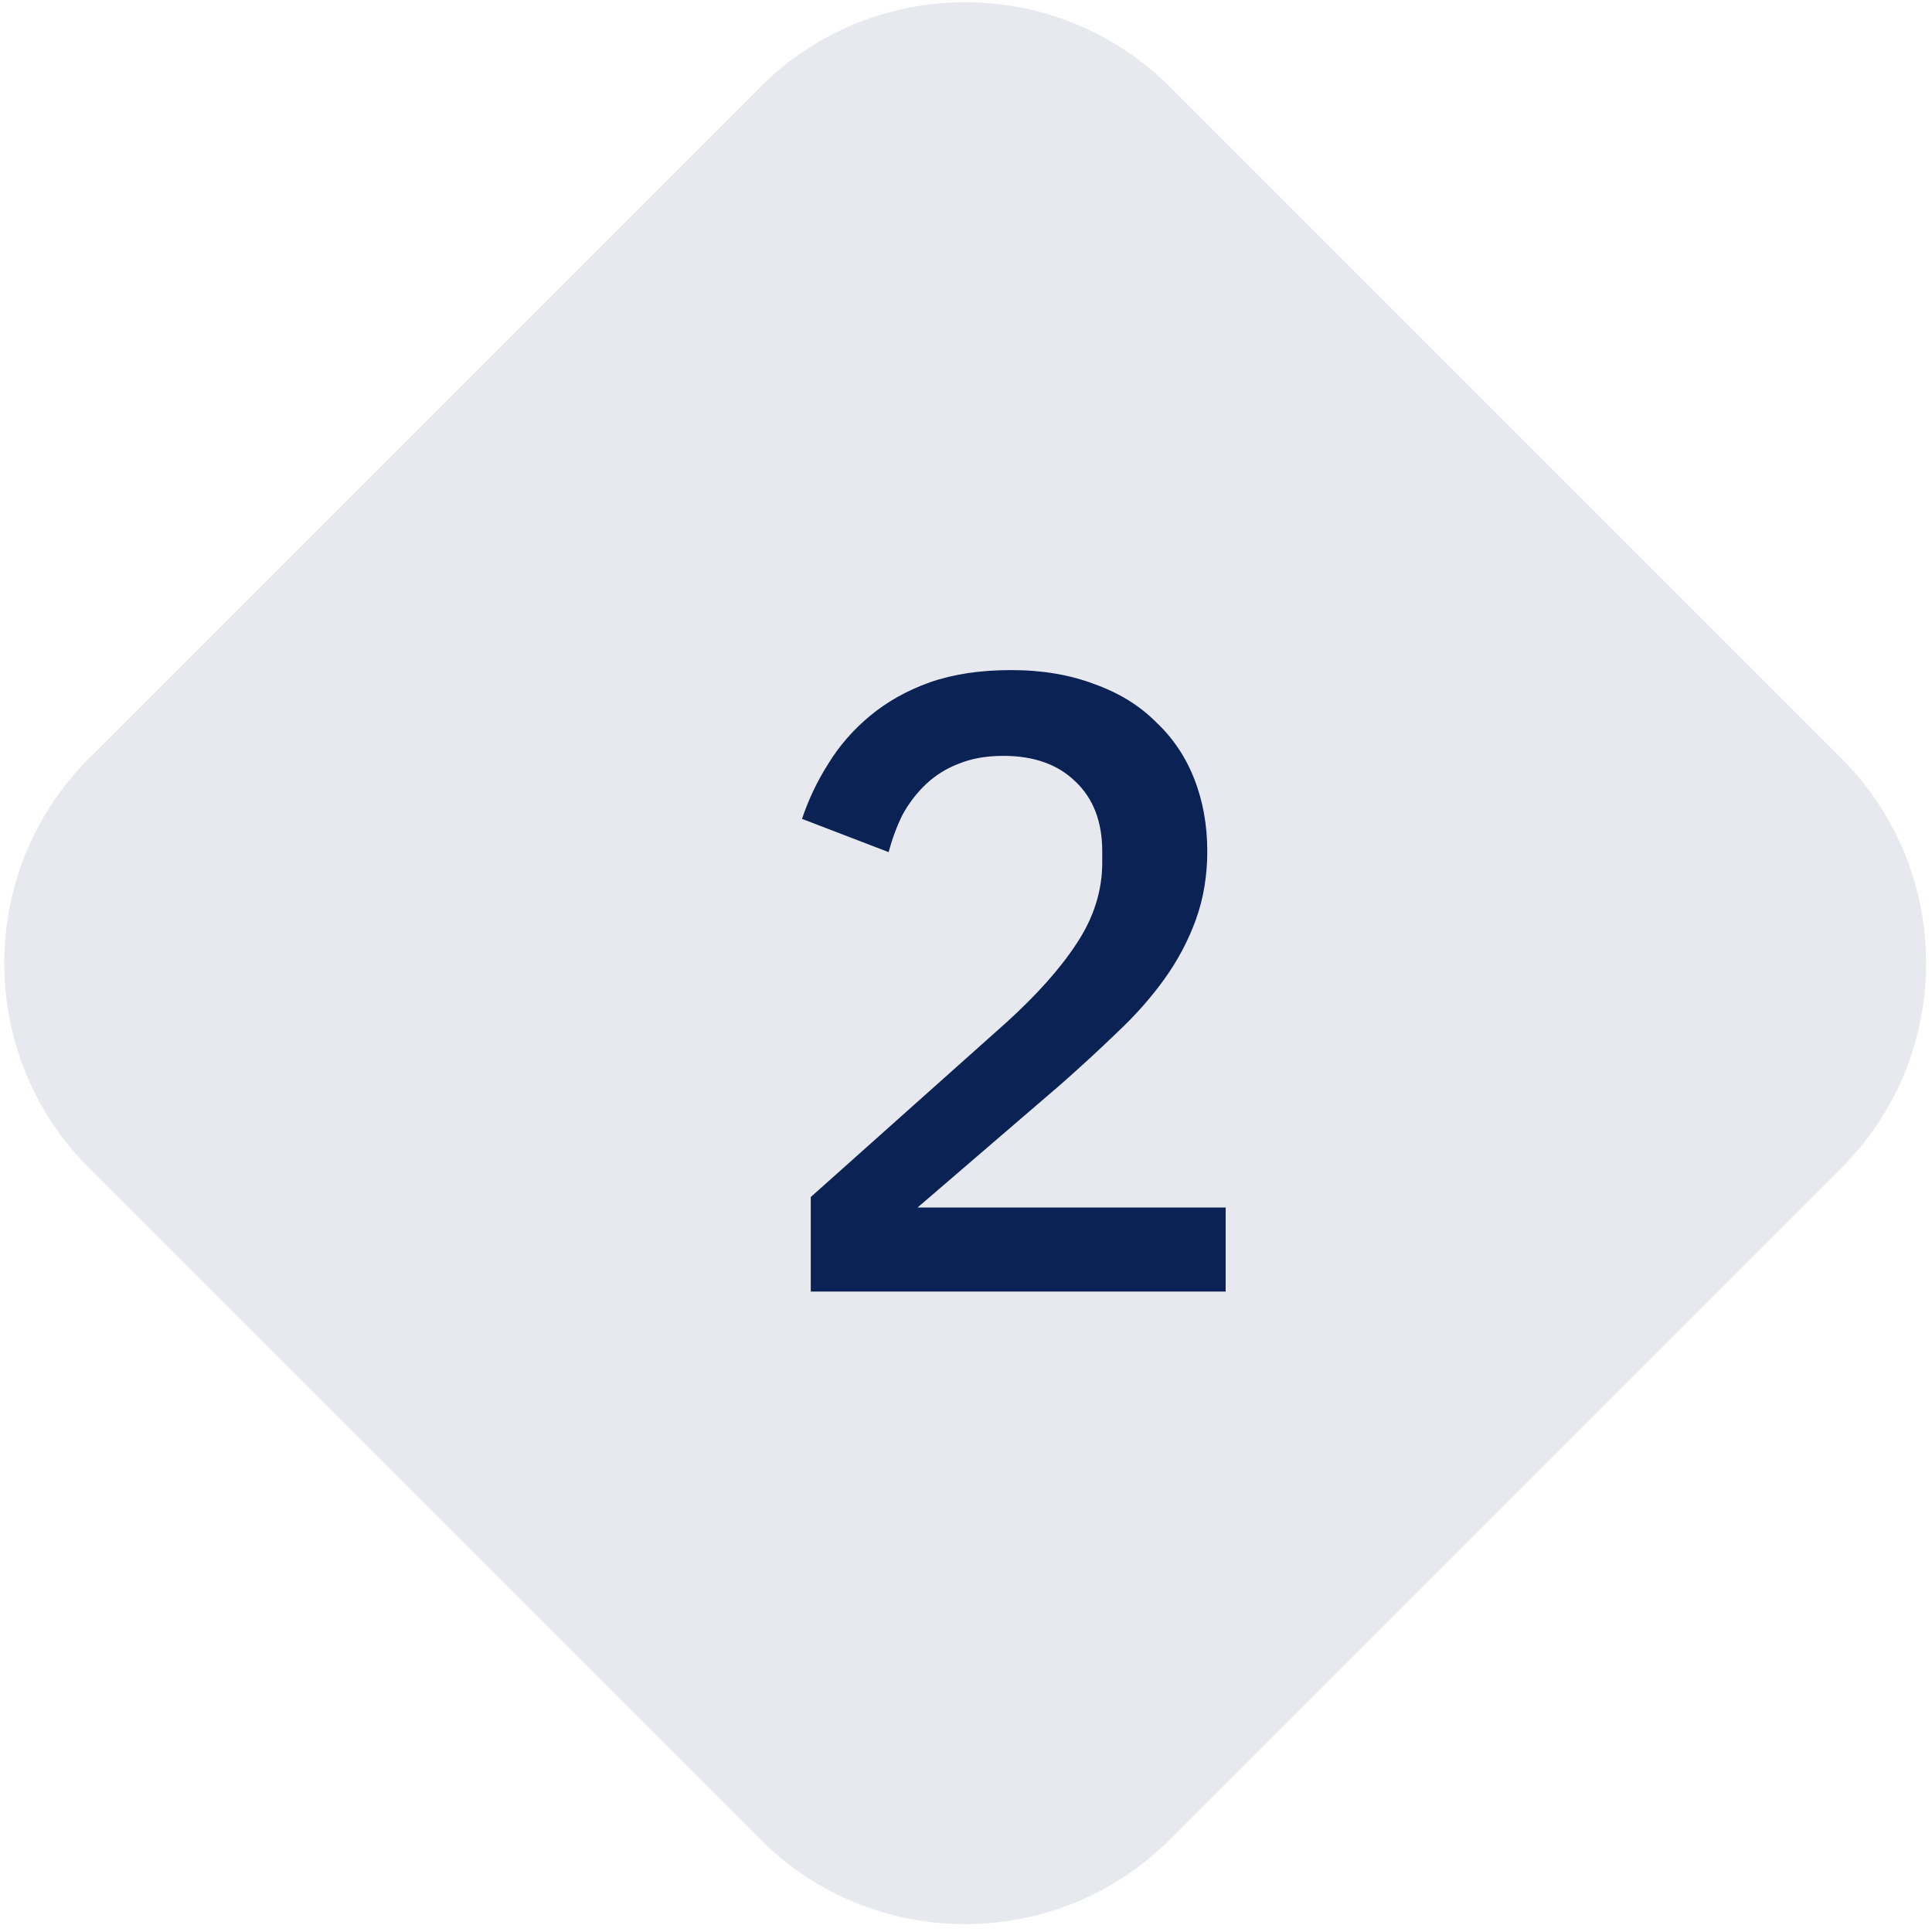
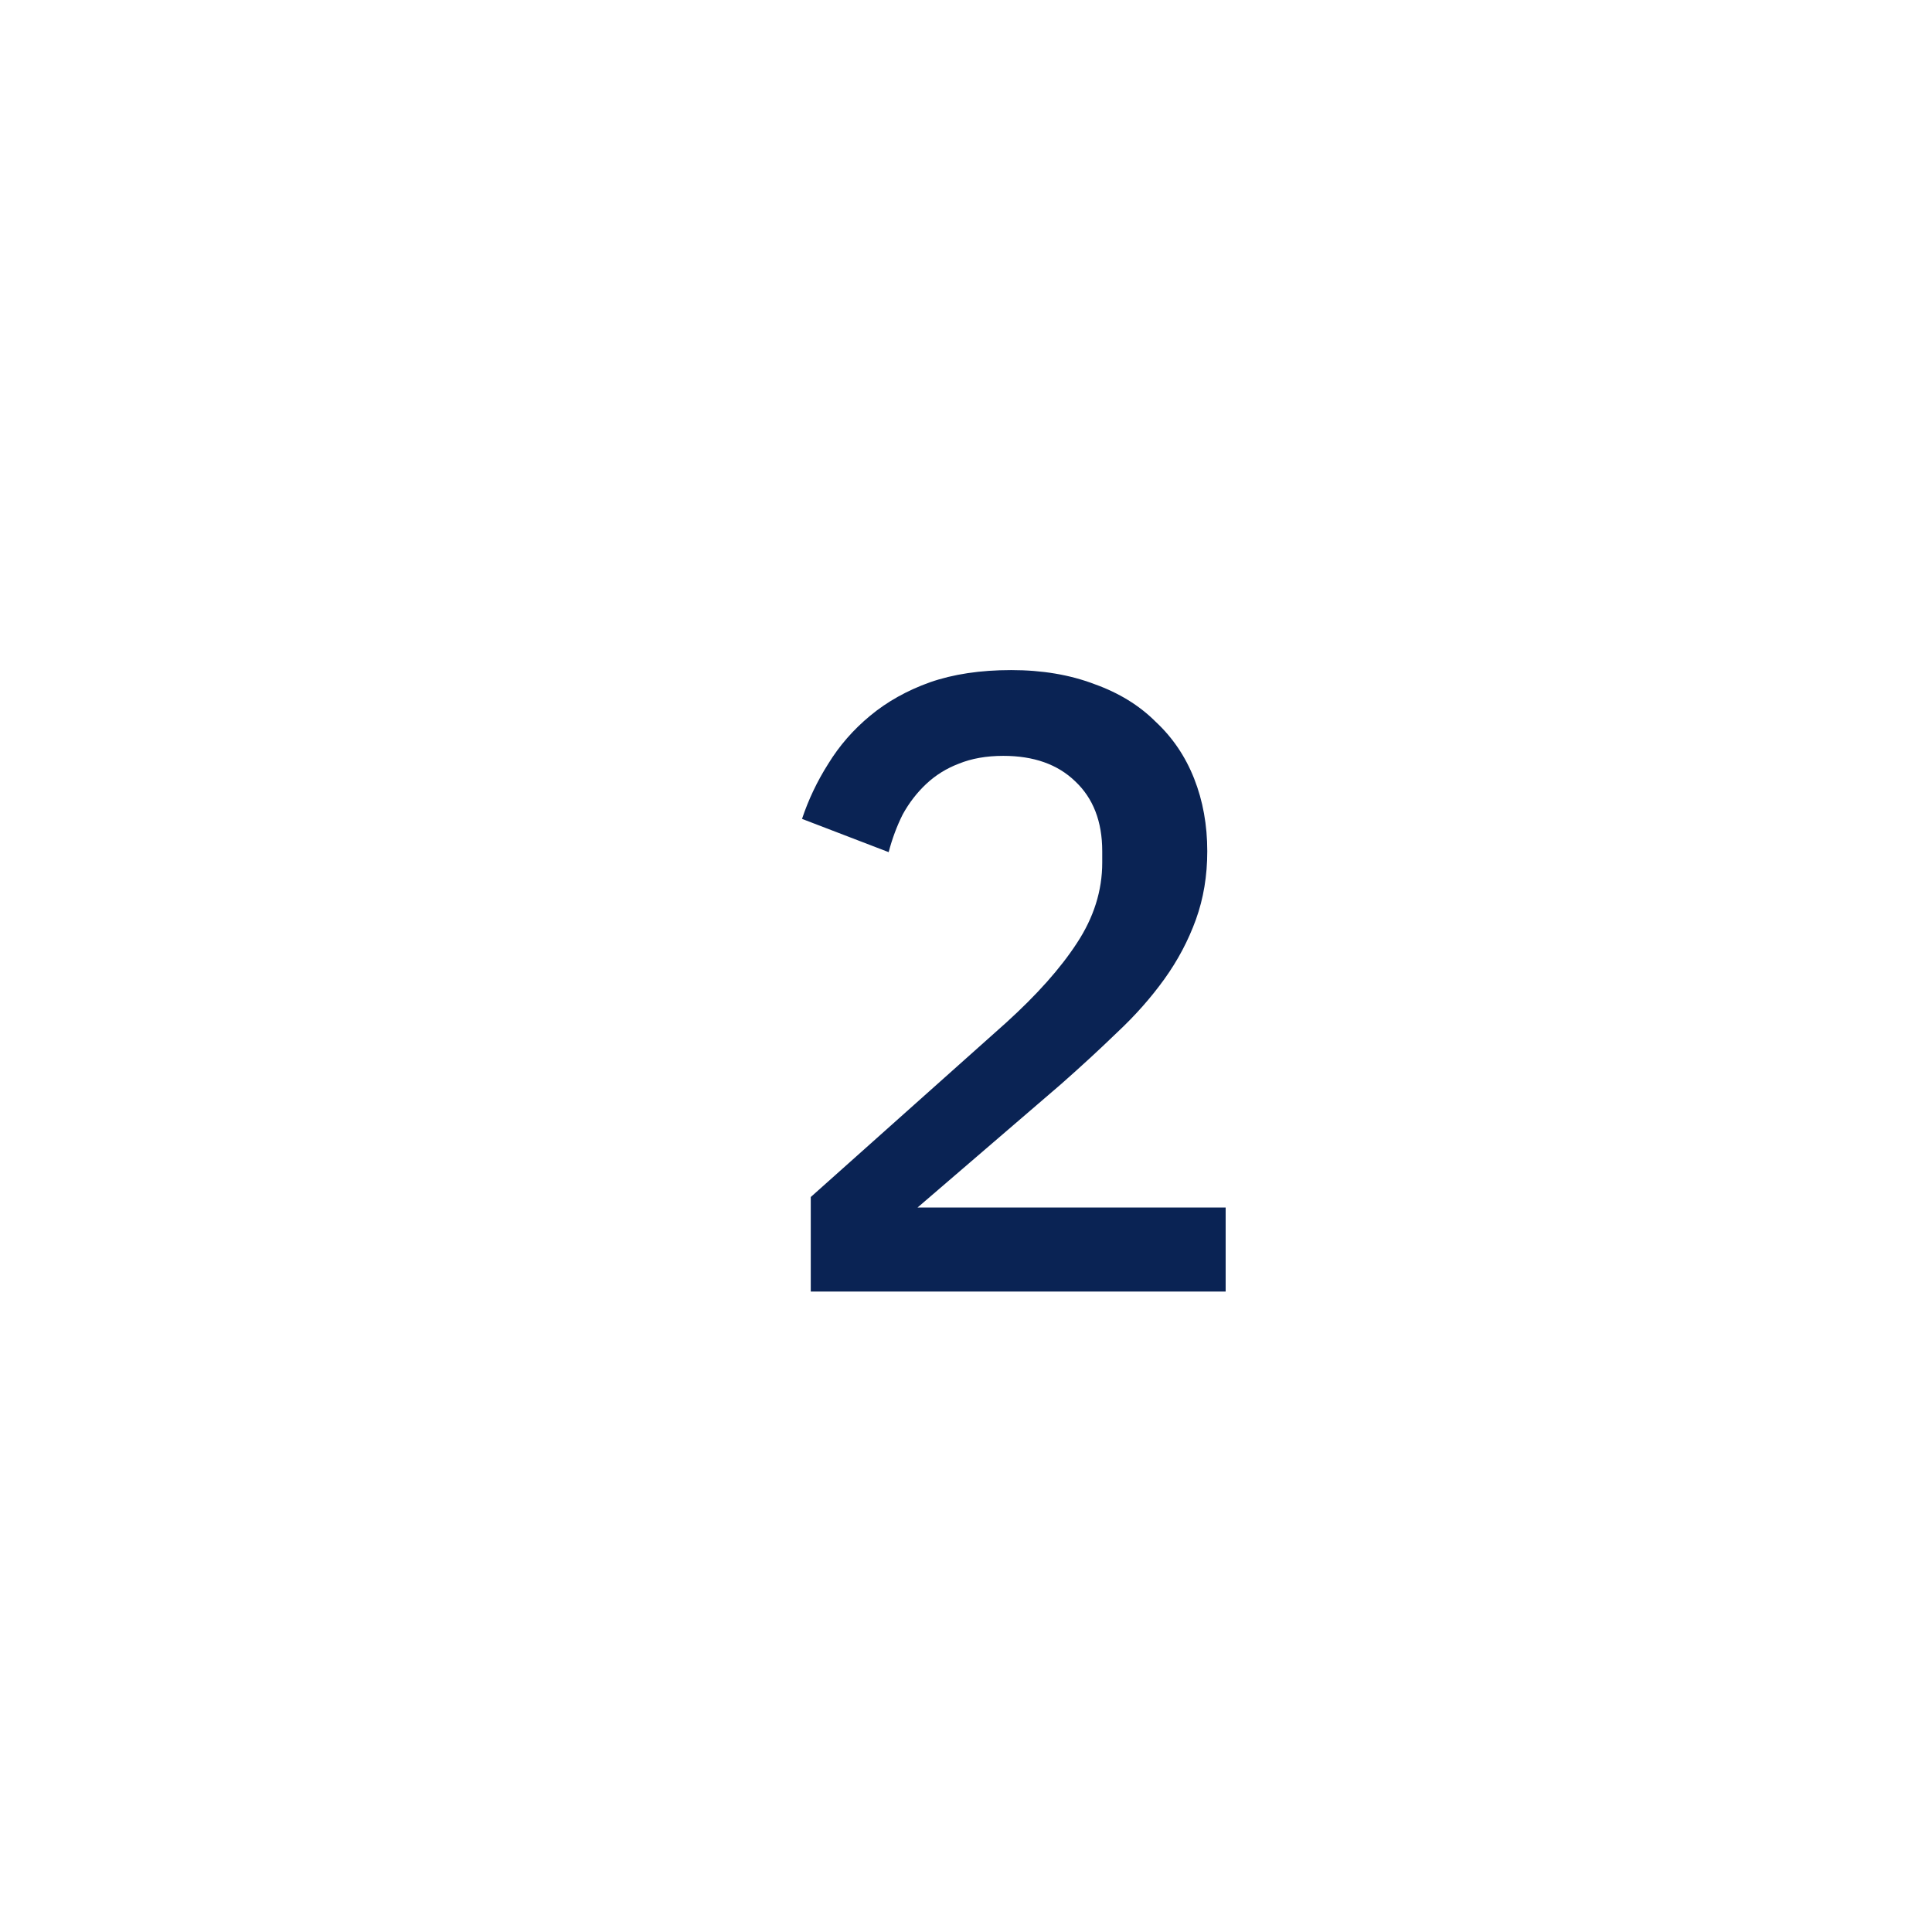
<svg xmlns="http://www.w3.org/2000/svg" width="103" height="103" viewBox="0 0 103 103" fill="none">
-   <path d="M62.363 4.626C56.355 -1.382 46.558 -1.382 40.55 4.626L4.733 40.443C-1.275 46.451 -1.275 56.249 4.733 62.257L40.55 98.074C46.558 104.082 56.355 104.082 62.363 98.074L98.18 62.257C104.189 56.249 104.189 46.451 98.18 40.443L62.363 4.626Z" fill="#0A2354" fill-opacity="0.1" />
  <g filter="url(#filter0_d_2859_37471)">
    <path d="M63.05 66.562H40.931V61.523L51.337 52.237C52.986 50.743 54.246 49.328 55.117 47.99C56.019 46.621 56.47 45.19 56.47 43.697V43.09C56.47 41.504 55.988 40.26 55.024 39.357C54.091 38.455 52.815 38.004 51.197 38.004C50.295 38.004 49.502 38.144 48.818 38.424C48.164 38.673 47.589 39.031 47.091 39.497C46.593 39.964 46.173 40.508 45.831 41.13C45.52 41.753 45.271 42.422 45.084 43.137L40.465 41.364C40.807 40.337 41.273 39.357 41.865 38.424C42.456 37.46 43.202 36.604 44.105 35.858C45.007 35.111 46.064 34.52 47.278 34.084C48.522 33.649 49.969 33.431 51.617 33.431C53.266 33.431 54.744 33.68 56.05 34.178C57.357 34.644 58.446 35.313 59.317 36.184C60.219 37.024 60.904 38.035 61.37 39.217C61.837 40.4 62.07 41.691 62.07 43.09C62.07 44.397 61.868 45.61 61.464 46.73C61.059 47.85 60.499 48.908 59.784 49.903C59.068 50.899 58.228 51.848 57.264 52.75C56.331 53.652 55.335 54.57 54.277 55.503L46.624 62.083H63.05V66.562Z" fill="#0A2354" />
  </g>
  <defs>
    <filter id="filter0_d_2859_37471" x="40.465" y="33.431" width="24.878" height="35.424" filterUnits="userSpaceOnUse" color-interpolation-filters="sRGB">
      <feFlood flood-opacity="0" result="BackgroundImageFix" />
      <feColorMatrix in="SourceAlpha" type="matrix" values="0 0 0 0 0 0 0 0 0 0 0 0 0 0 0 0 0 0 127 0" result="hardAlpha" />
      <feOffset dx="2.293" dy="2.293" />
      <feComposite in2="hardAlpha" operator="out" />
      <feColorMatrix type="matrix" values="0 0 0 0 0.039 0 0 0 0 0.137 0 0 0 0 0.329 0 0 0 0.4 0" />
      <feBlend mode="normal" in2="BackgroundImageFix" result="effect1_dropShadow_2859_37471" />
      <feBlend mode="normal" in="SourceGraphic" in2="effect1_dropShadow_2859_37471" result="shape" />
    </filter>
  </defs>
</svg>